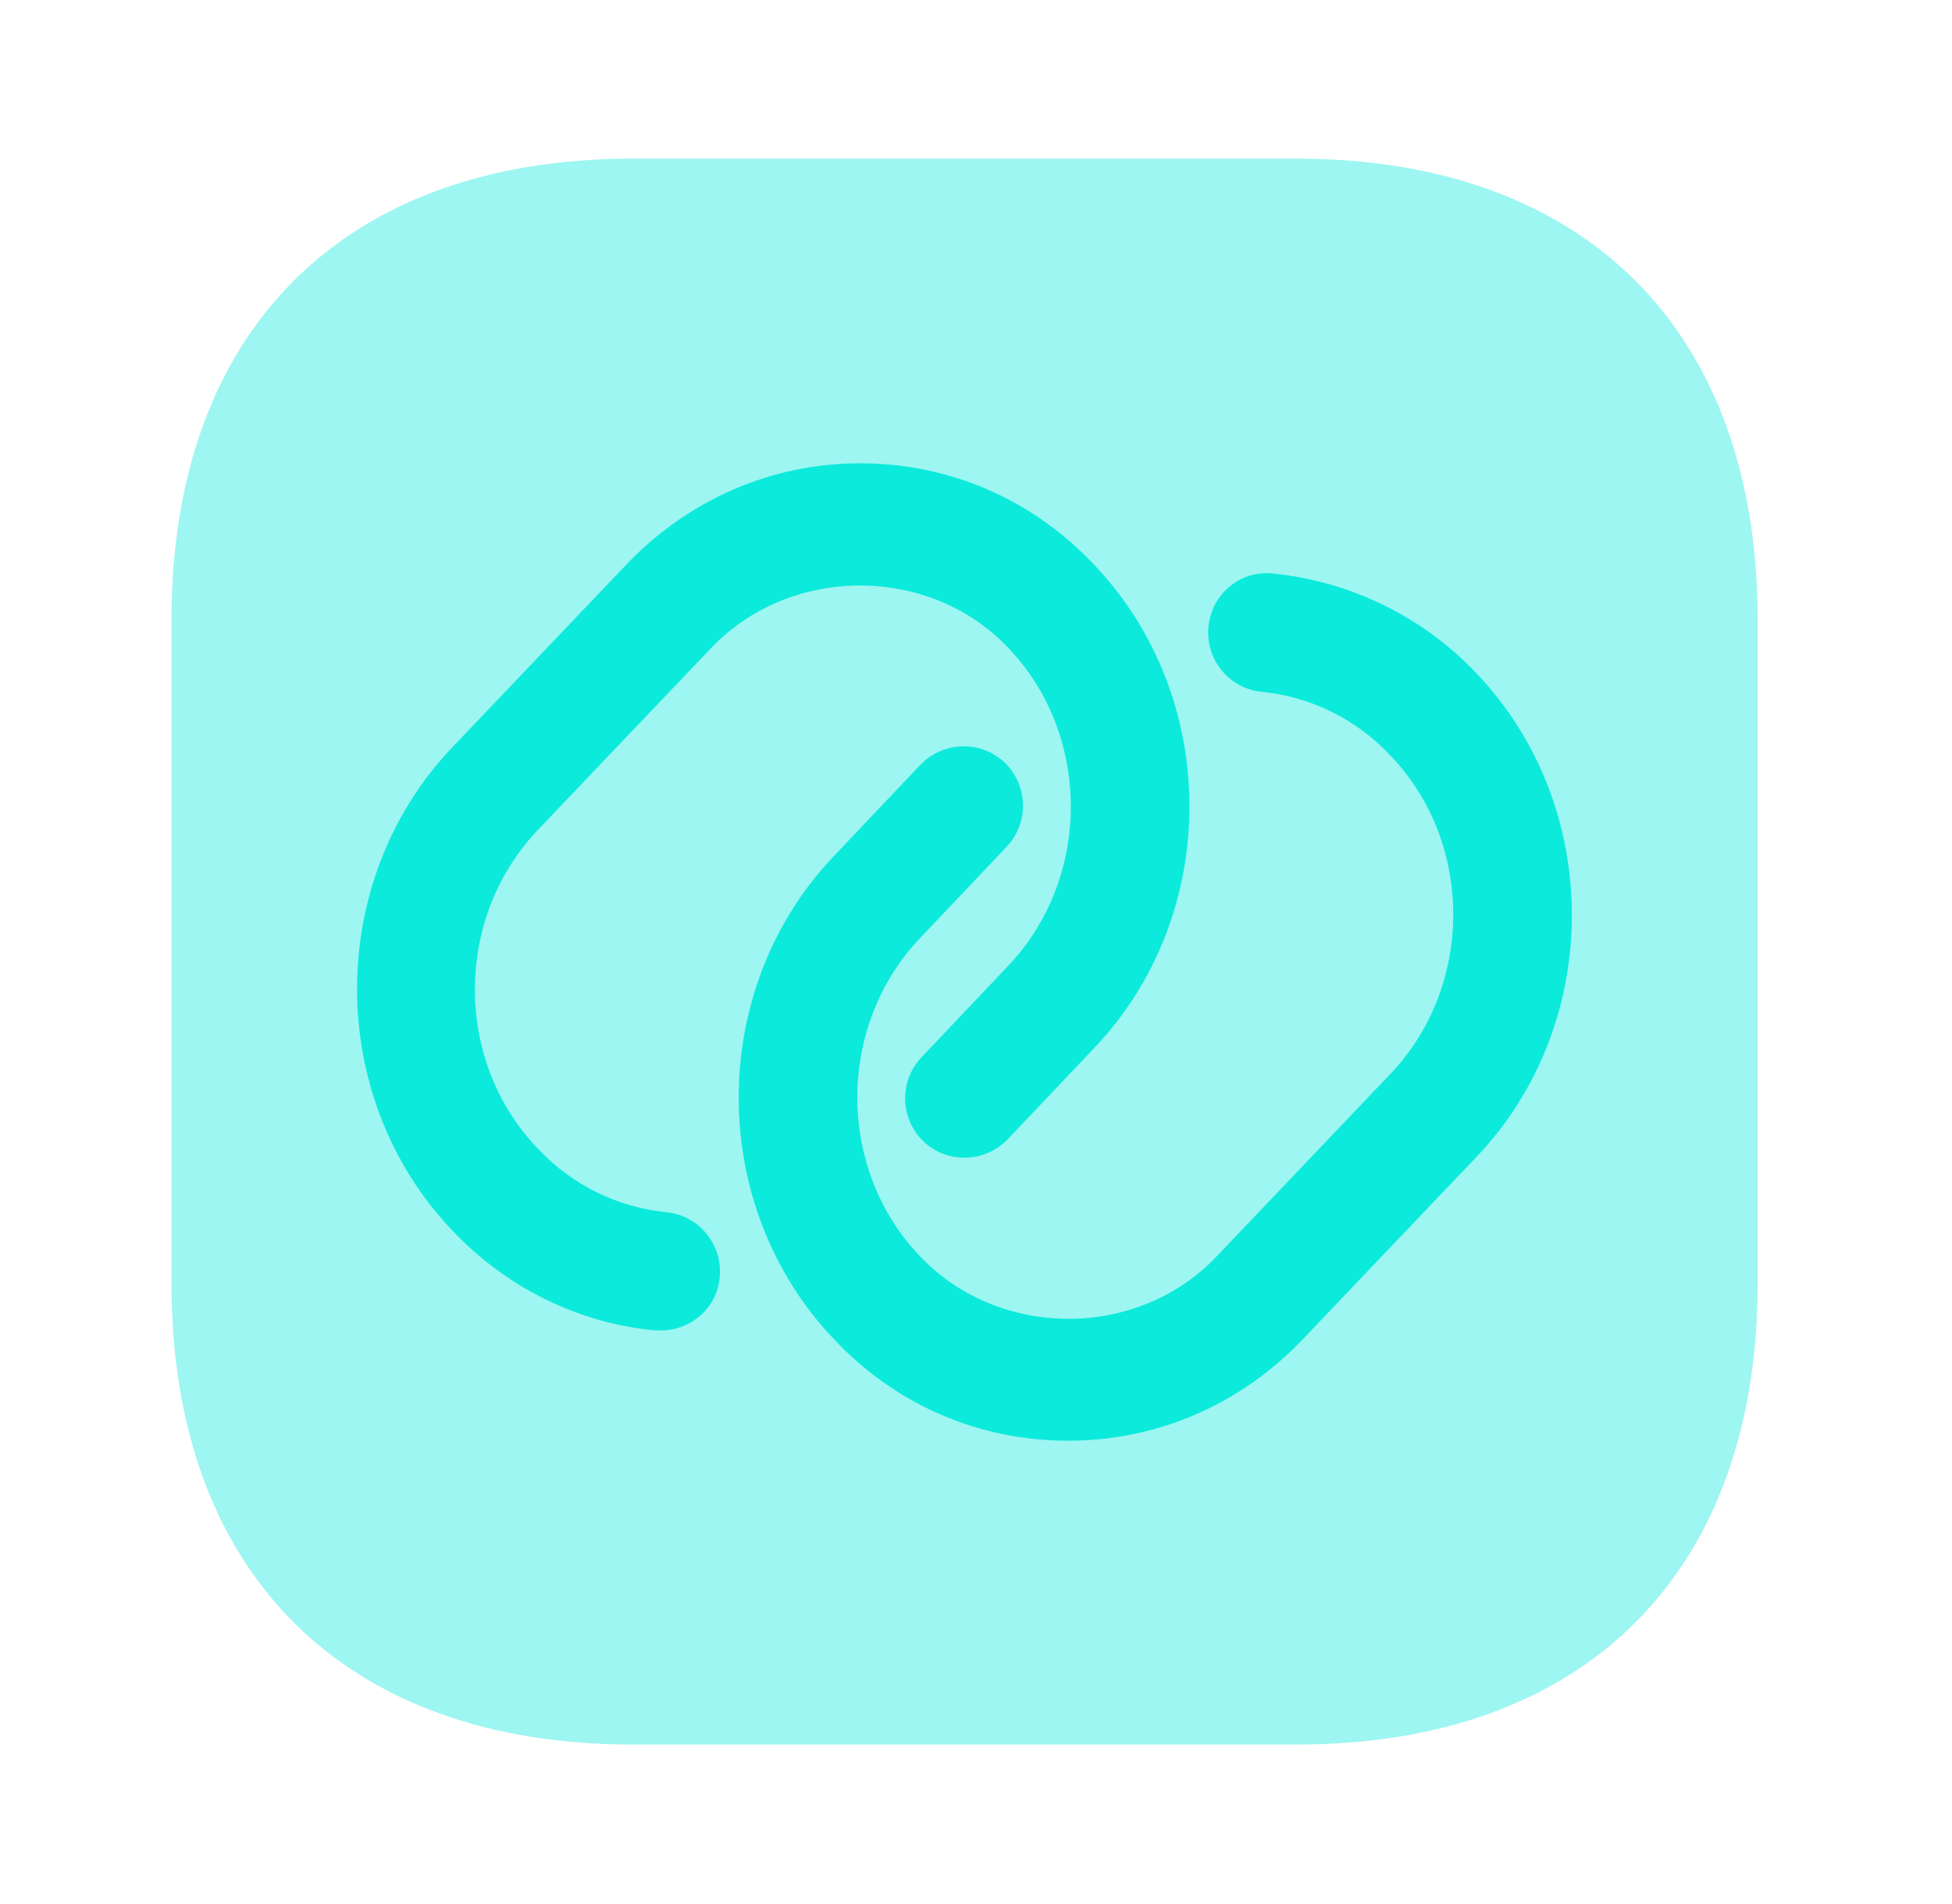
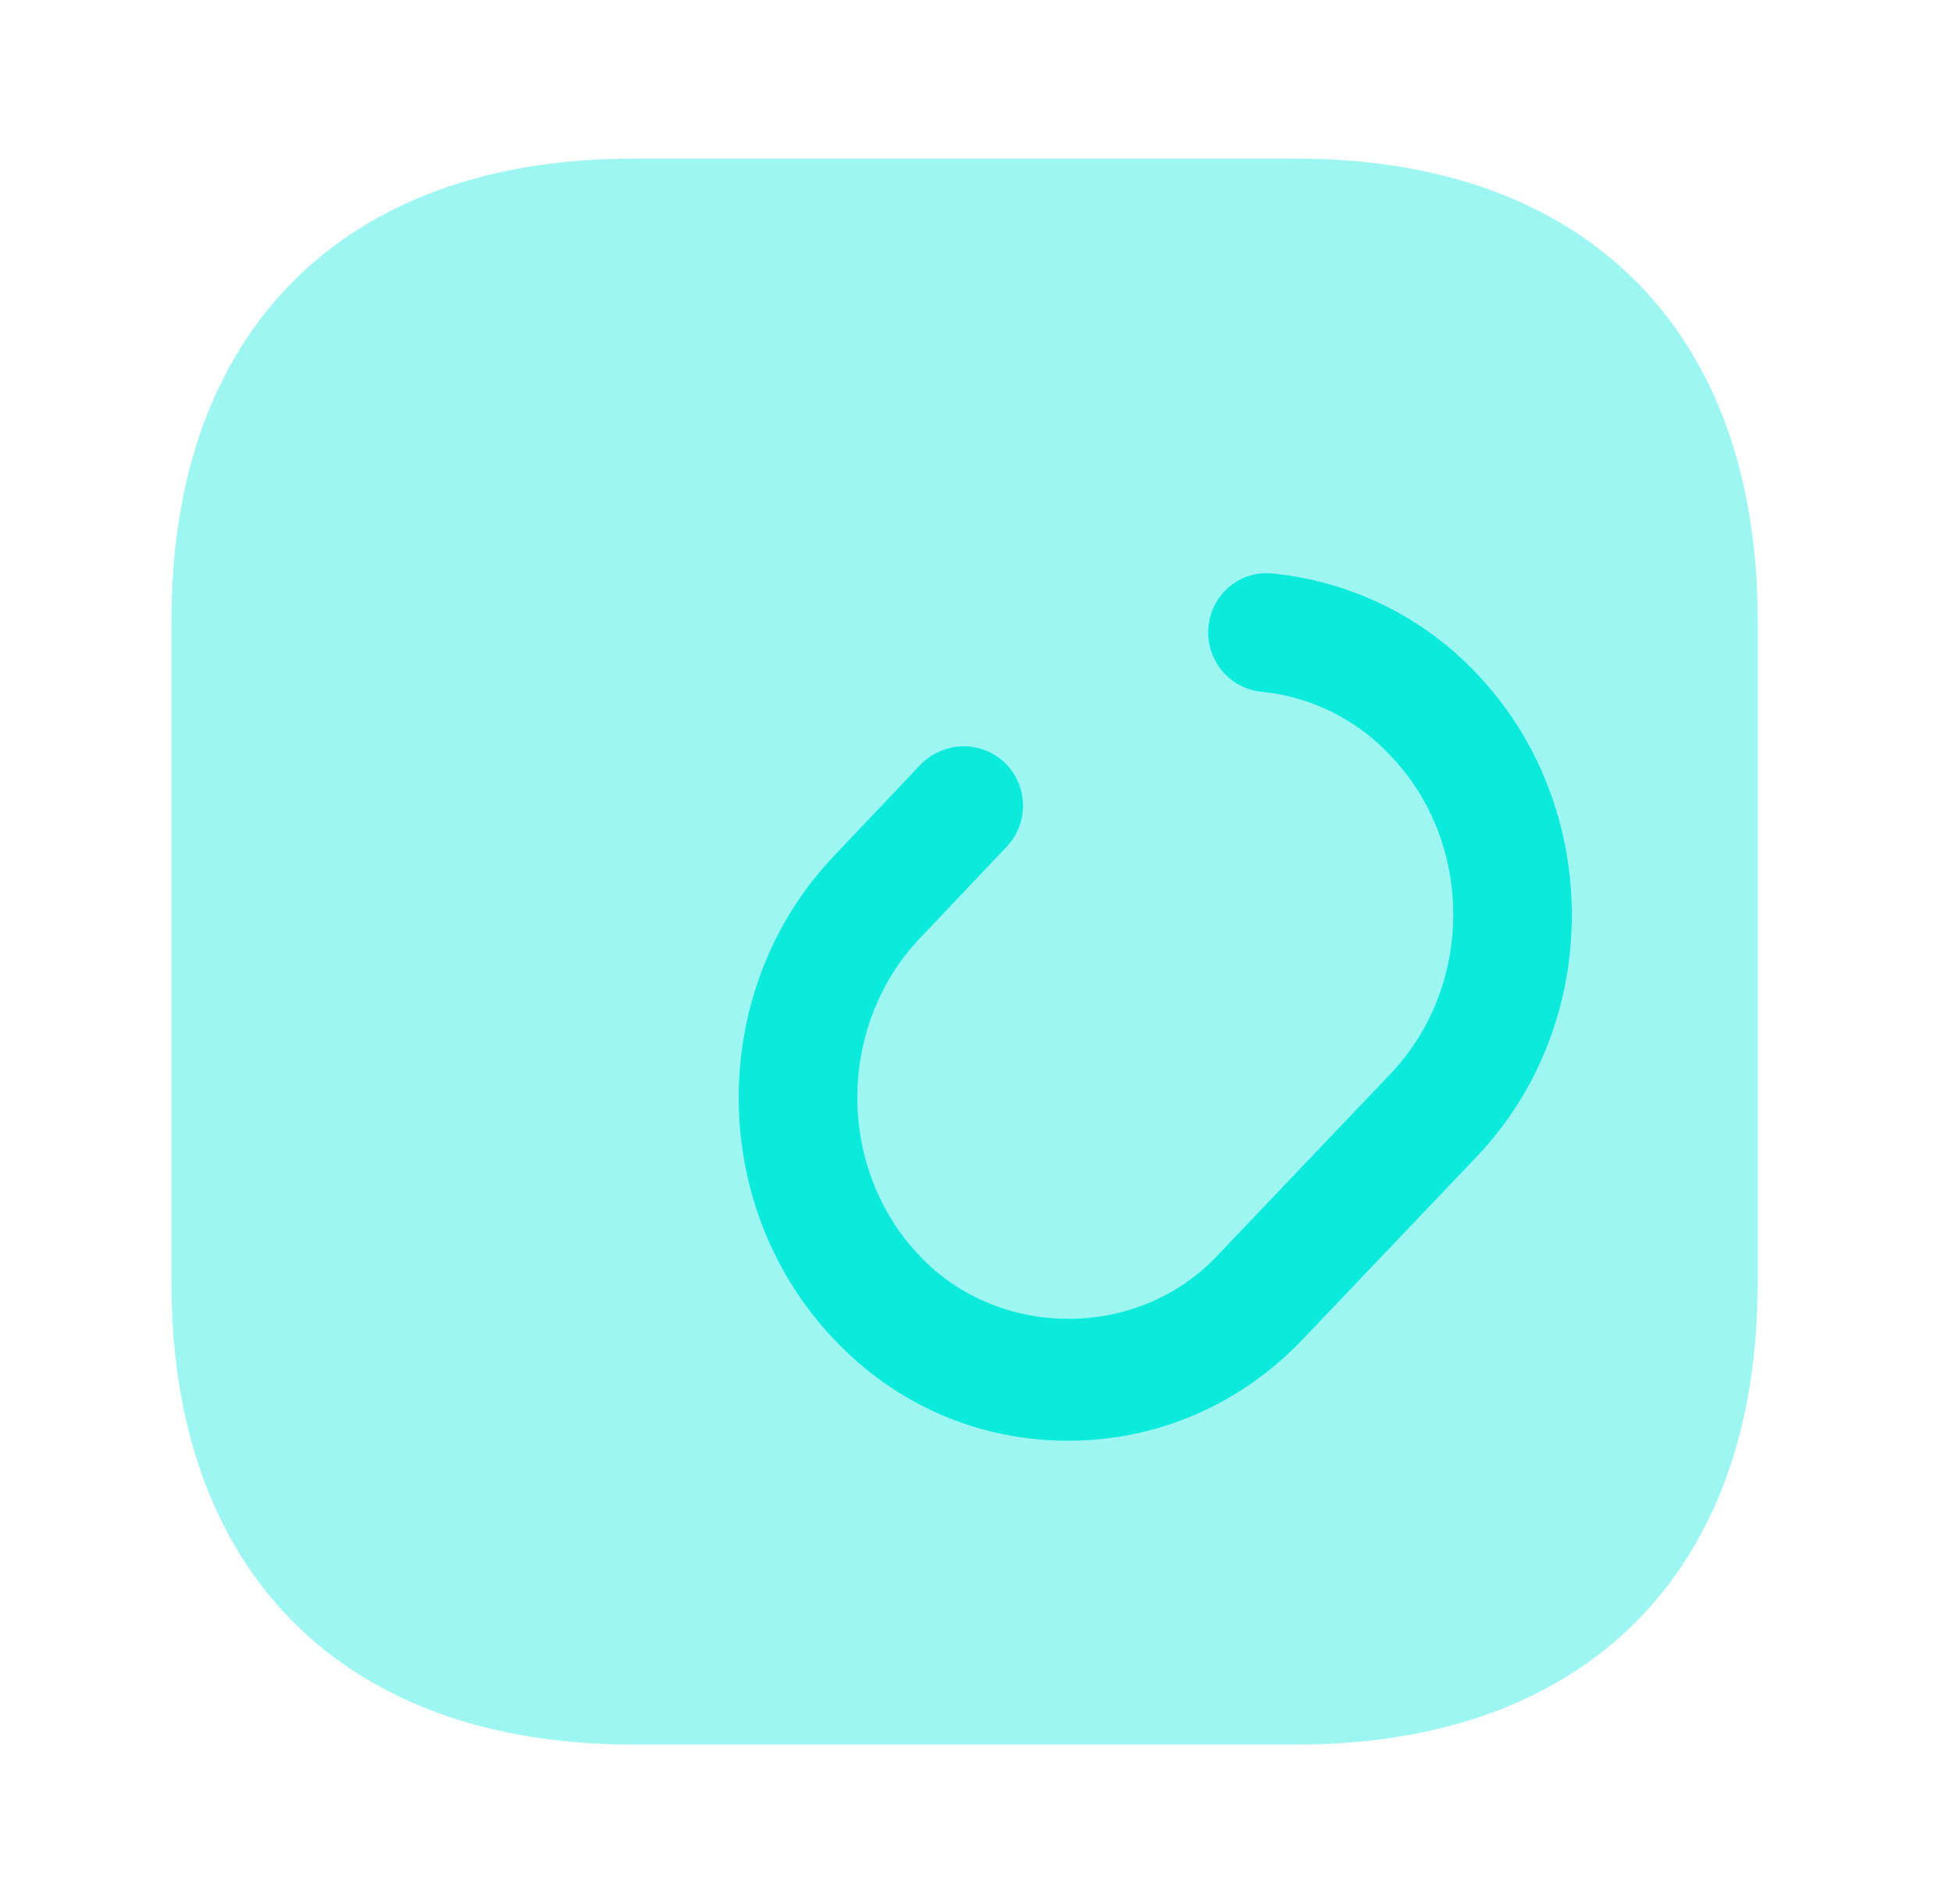
<svg xmlns="http://www.w3.org/2000/svg" width="41" height="40" viewBox="0 0 41 40" fill="none">
-   <path opacity="0.4" d="M27.235 3.333H13.285C7.218 3.333 3.602 6.95 3.602 13.017V26.967C3.602 33.033 7.218 36.65 13.285 36.65H27.235C33.302 36.65 36.918 33.033 36.918 26.967V13.017C36.918 6.95 33.302 3.333 27.235 3.333Z" fill="#0CEADC" />
-   <path d="M13.883 27.95C13.85 27.95 13.8 27.95 13.767 27.95C12.15 27.8 10.633 27.05 9.5 25.85C6.833 23.05 6.833 18.5 9.5 15.7L13.15 11.867C14.45 10.5 16.2 9.733 18.067 9.733C19.933 9.733 21.683 10.483 22.983 11.867C25.65 14.667 25.65 19.217 22.983 22.017L21.167 23.933C20.683 24.433 19.9 24.45 19.4 23.983C18.9 23.5 18.883 22.717 19.35 22.217L21.167 20.3C22.933 18.45 22.933 15.433 21.167 13.6C19.517 11.867 16.617 11.867 14.95 13.6L11.3 17.433C9.533 19.283 9.533 22.3 11.3 24.133C12.017 24.9 12.983 25.367 14 25.467C14.683 25.533 15.183 26.15 15.117 26.833C15.067 27.467 14.517 27.95 13.883 27.95Z" fill="#0CEADC" />
+   <path opacity="0.4" d="M27.235 3.333H13.285C7.218 3.333 3.602 6.95 3.602 13.017V26.967C3.602 33.033 7.218 36.65 13.285 36.65H27.235C33.302 36.65 36.918 33.033 36.918 26.967V13.017C36.918 6.95 33.302 3.333 27.235 3.333" fill="#0CEADC" />
  <path d="M22.432 30.267C20.566 30.267 18.816 29.517 17.516 28.133C14.849 25.333 14.849 20.783 17.516 17.983L19.332 16.067C19.816 15.567 20.599 15.55 21.099 16.017C21.599 16.5 21.616 17.283 21.149 17.783L19.332 19.7C17.566 21.55 17.566 24.567 19.332 26.4C20.982 28.133 23.882 28.15 25.549 26.4L29.199 22.567C30.966 20.717 30.966 17.7 29.199 15.867C28.482 15.1 27.516 14.633 26.499 14.533C25.816 14.467 25.316 13.85 25.382 13.167C25.449 12.483 26.049 11.967 26.749 12.05C28.366 12.217 29.882 12.95 31.016 14.15C33.682 16.95 33.682 21.5 31.016 24.3L27.366 28.133C26.049 29.517 24.299 30.267 22.432 30.267Z" fill="#0CEADC" />
</svg>